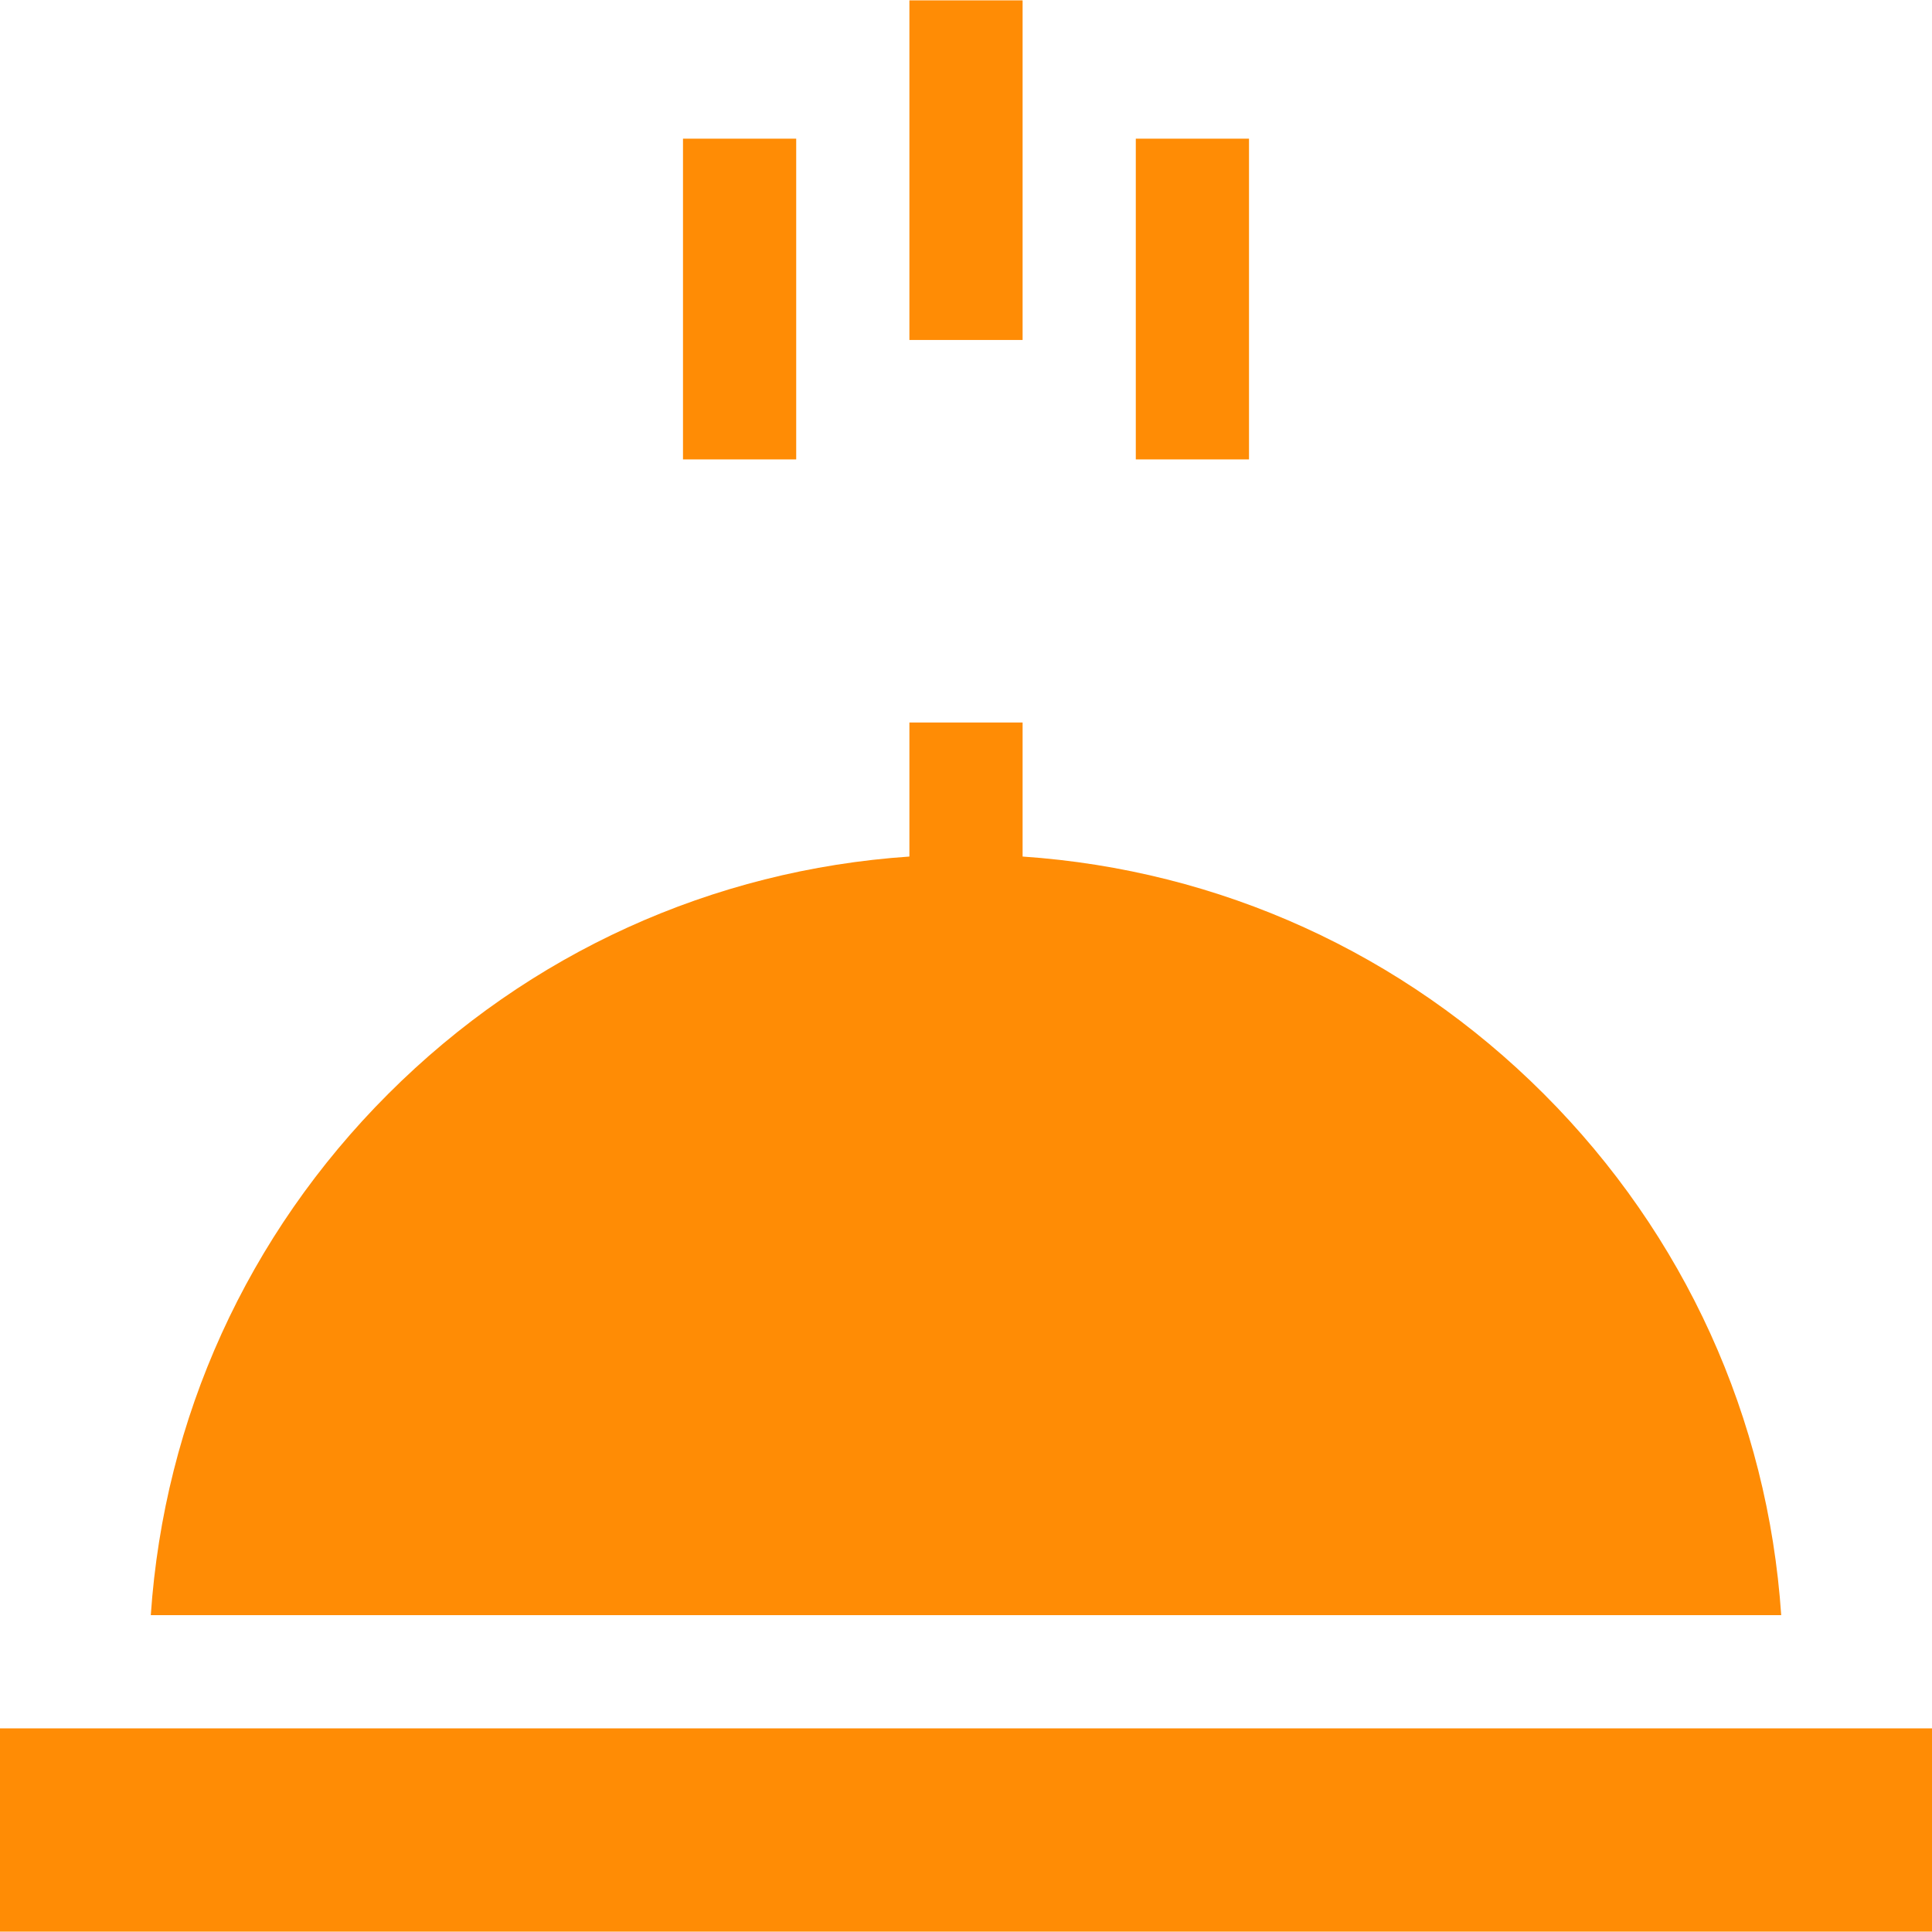
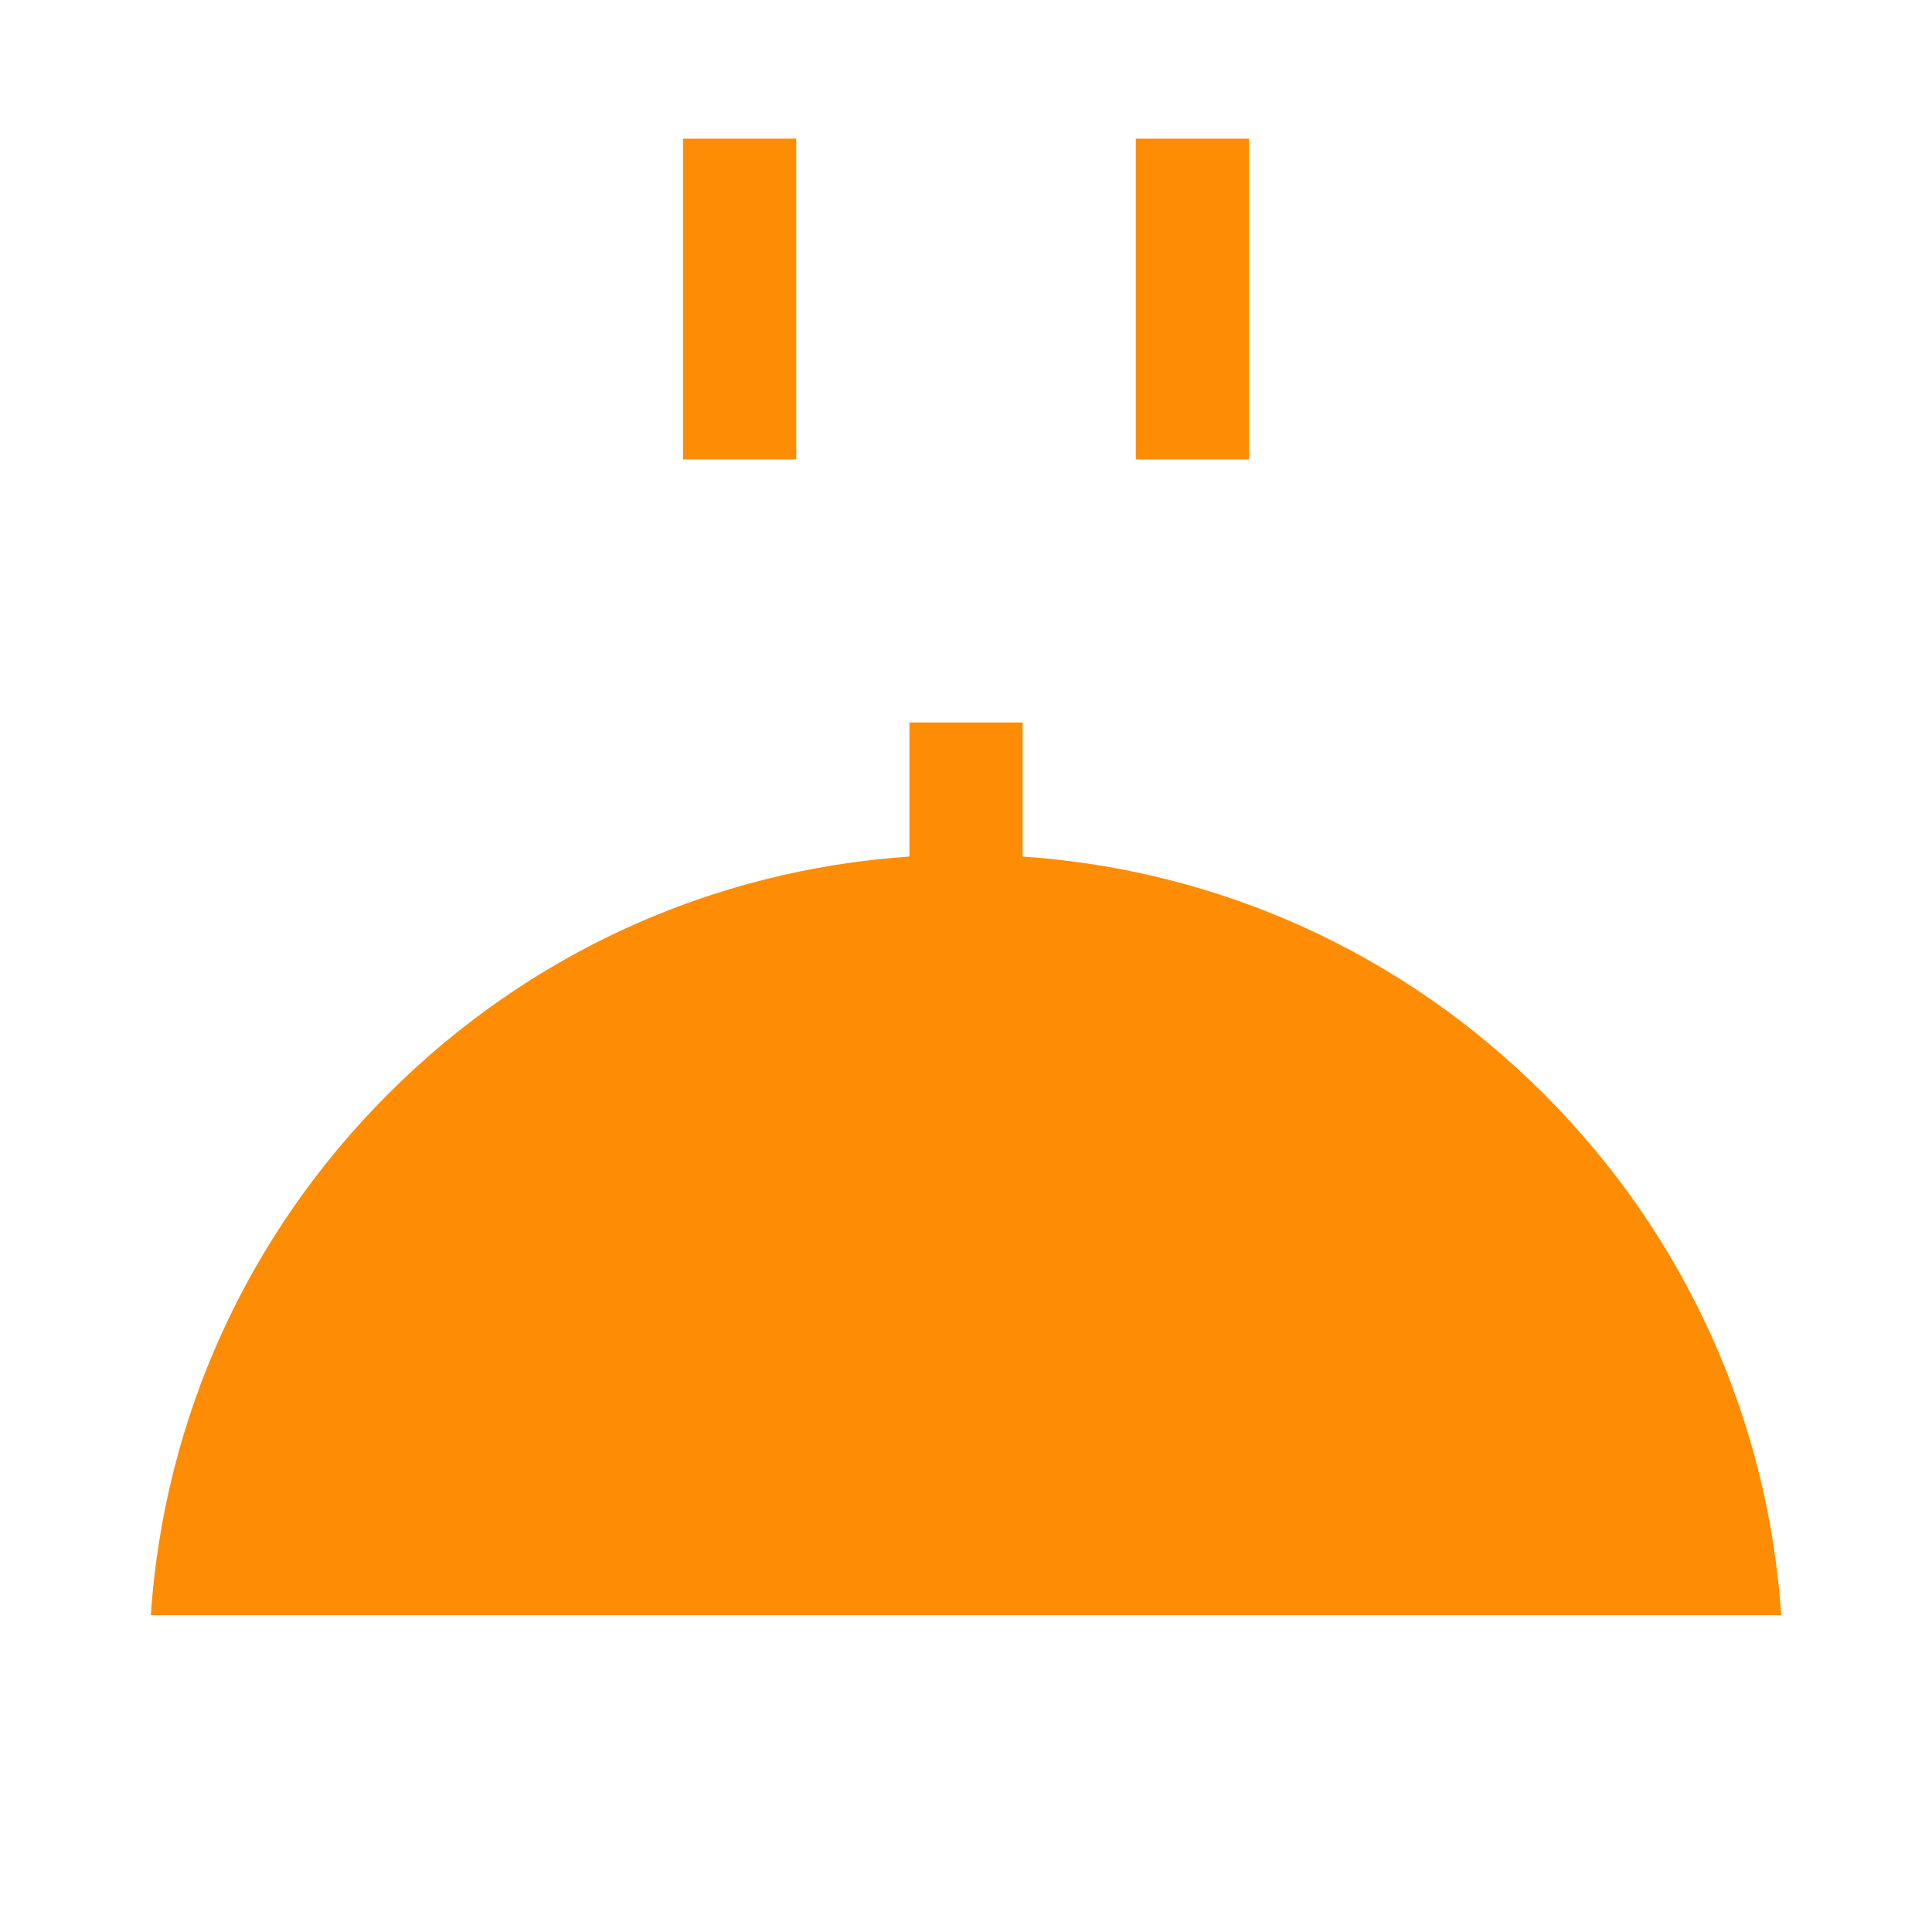
<svg xmlns="http://www.w3.org/2000/svg" width="512" height="512" x="0" y="0" viewBox="0 0 512 512" style="enable-background:new 0 0 512 512" xml:space="preserve">
  <g>
    <g>
      <g>
        <rect x="181" y="36.747" width="30" height="85" fill="#ff8c05" data-original="#000000" style="" />
      </g>
    </g>
    <g>
      <g>
        <rect x="301" y="36.747" width="30" height="85" fill="#ff8c05" data-original="#000000" style="" />
      </g>
    </g>
    <g>
      <g>
-         <rect x="241" y="0.096" width="30" height="90" fill="#ff8c05" data-original="#000000" style="" />
-       </g>
+         </g>
    </g>
    <g>
      <g>
        <path d="M409.129,289.902c-37.347-37.346-85.933-59.361-138.129-62.909v-35.519h-30v35.519 c-52.196,3.548-100.783,25.563-138.13,62.91c-37.346,37.347-59.361,85.933-62.909,138.129h432.078 C468.491,375.836,446.476,327.248,409.129,289.902z" fill="#ff8c05" data-original="#000000" style="" />
      </g>
    </g>
    <g>
      <g>
-         <rect y="458.037" width="512" height="53.866" fill="#ff8c05" data-original="#000000" style="" />
-       </g>
+         </g>
    </g>
    <g> </g>
    <g> </g>
    <g> </g>
    <g> </g>
    <g> </g>
    <g> </g>
    <g> </g>
    <g> </g>
    <g> </g>
    <g> </g>
    <g> </g>
    <g> </g>
    <g> </g>
    <g> </g>
    <g> </g>
  </g>
</svg>